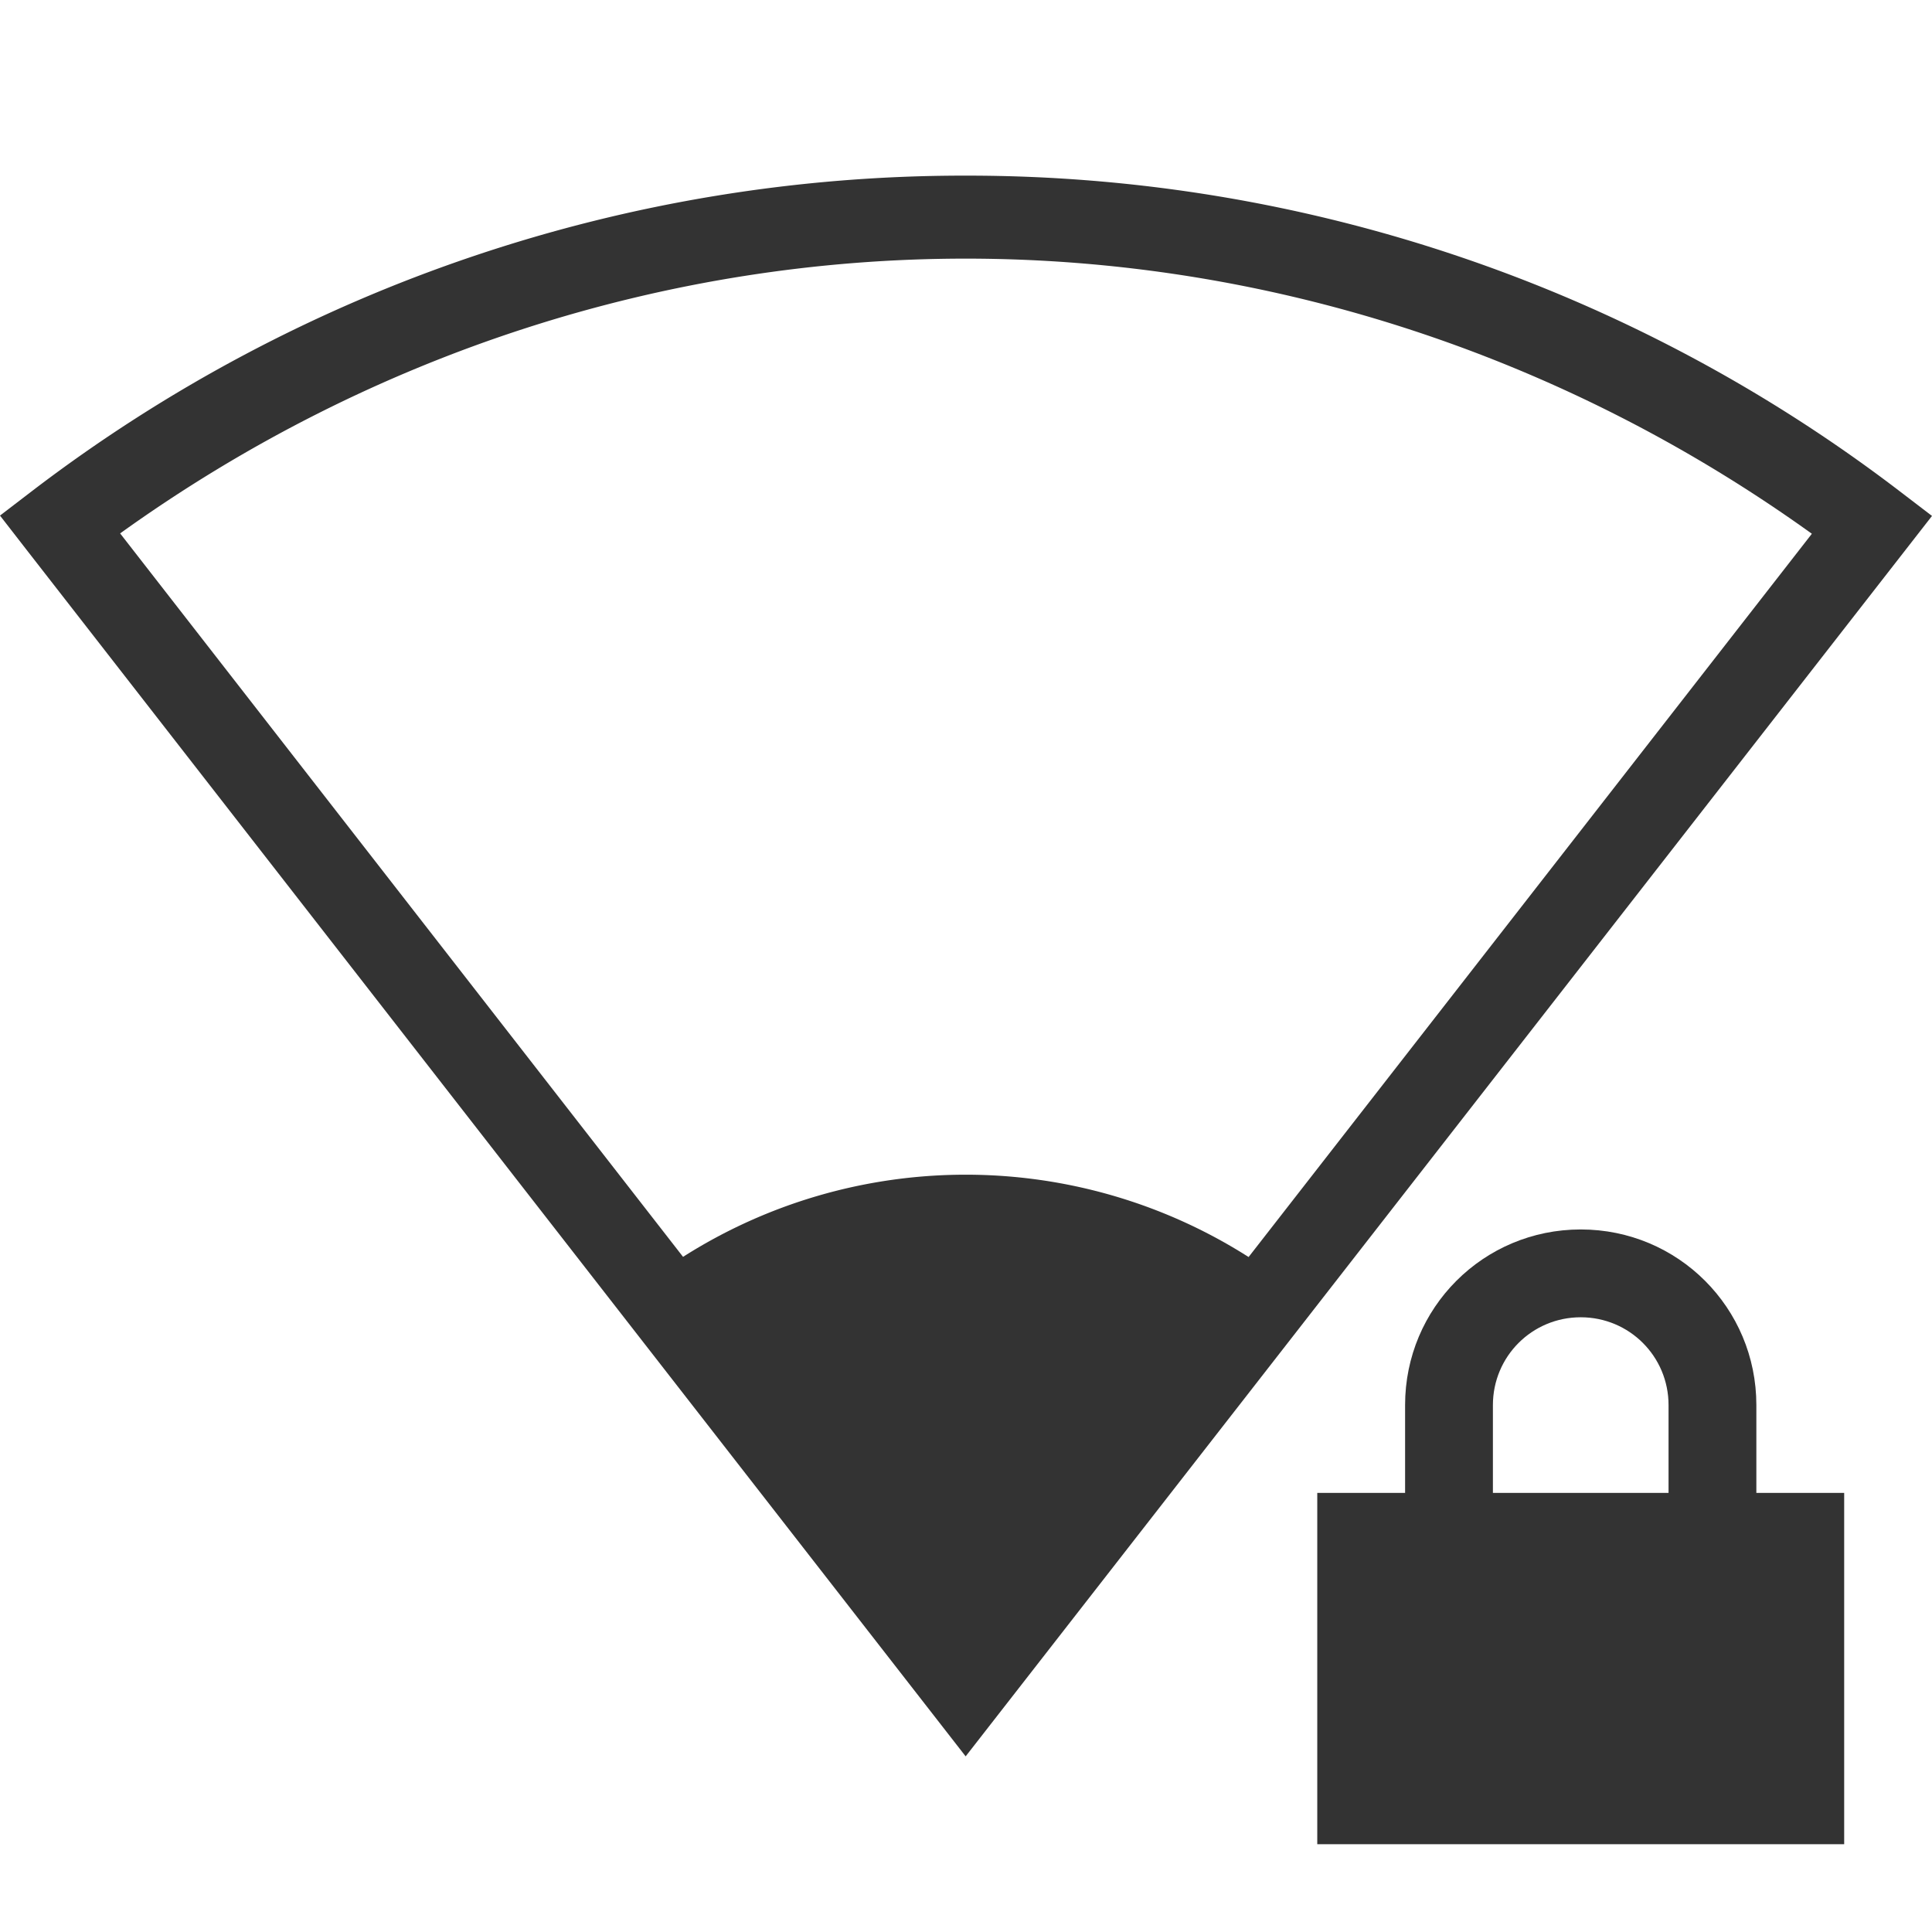
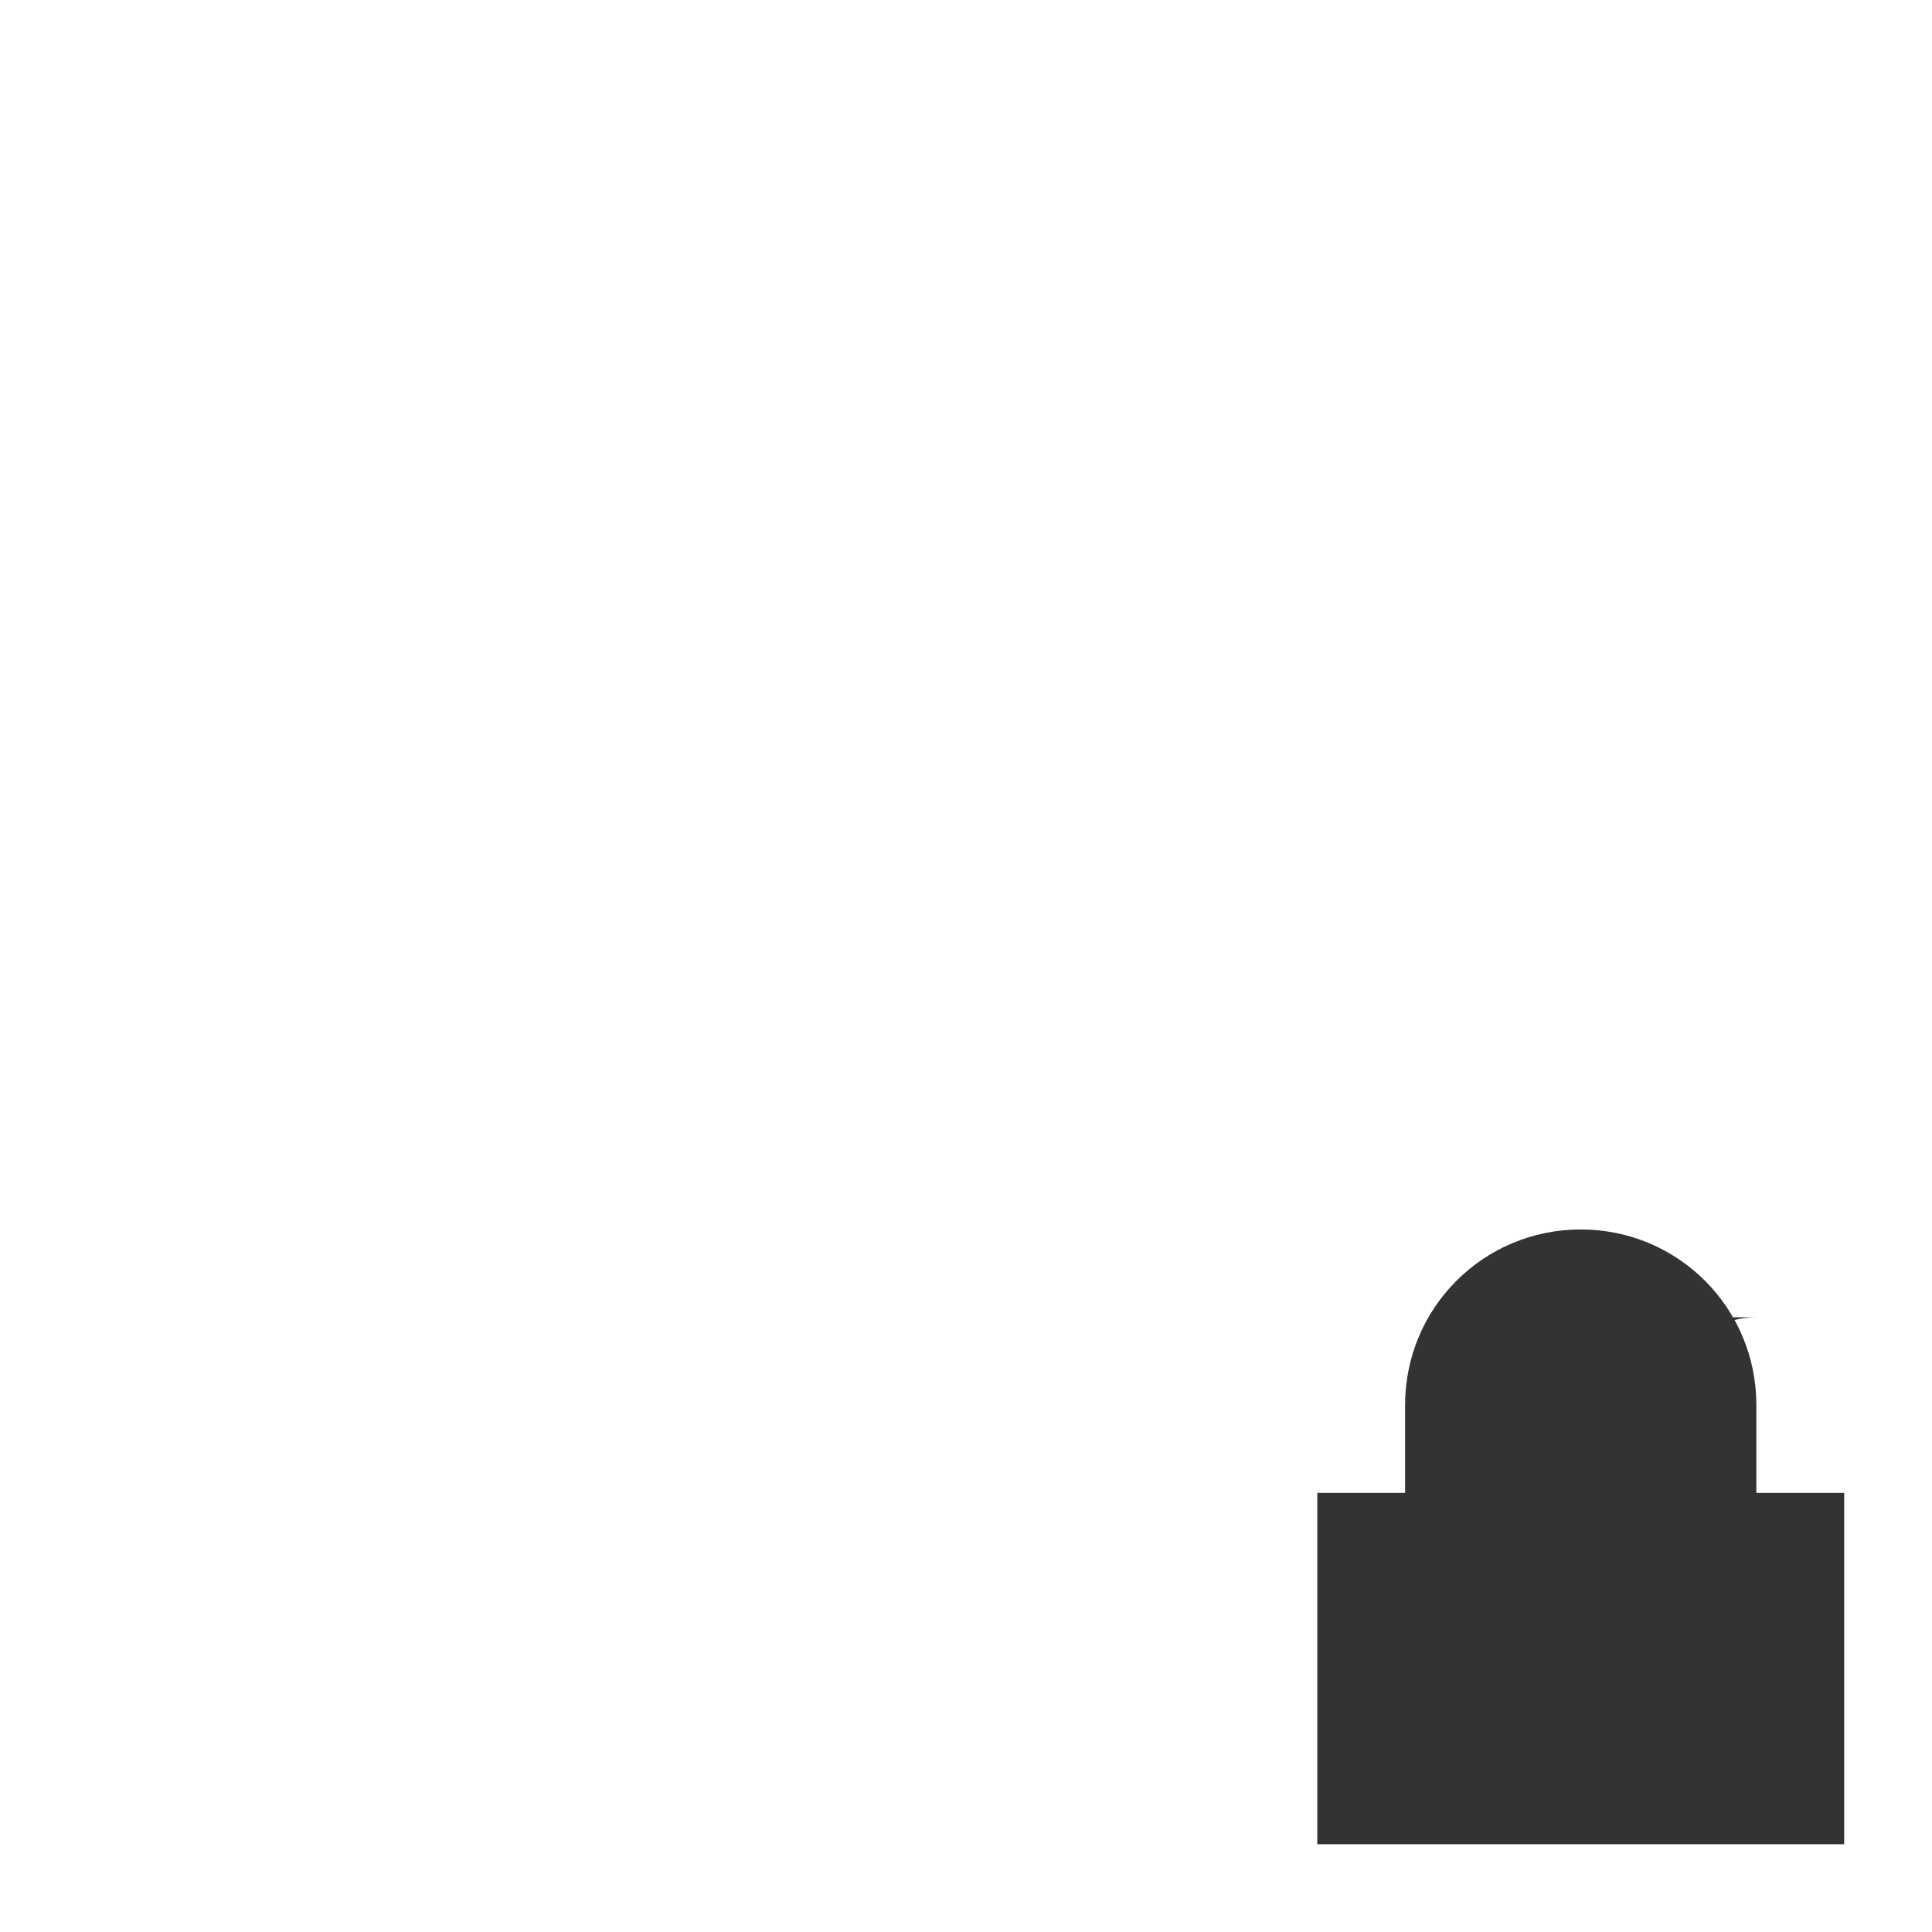
<svg xmlns="http://www.w3.org/2000/svg" version="1.0" viewBox="0 0 22 22">
-   <path class="ColorScheme-Text" d="M18 14c-1.108 0-2 .892-2 2v1h-1v4h6v-4h-1v-1c0-1.108-.892-2-2-2zm0 1c.554 0 1 .446 1 1v1h-2v-1c0-.554.446-1 1-1z" color="#31363b" fill="#333" />
-   <path d="M11.001 2A17.473 17.473 0 0 0 .38 5.58L0 5.871l.291.375L10.996 20 22 5.875l-.378-.289A17.476 17.476 0 0 0 11 2zm0 .945c3.385.001 6.755 1.066 9.631 3.133l-6.414 8.236a5.955 5.898 0 0 0-6.44-.002l-6.41-8.238c2.877-2.066 6.248-3.13 9.633-3.129z" color="#000" fill="#333" style="font-feature-settings:normal;font-variant-alternates:normal;font-variant-caps:normal;font-variant-ligatures:none;font-variant-numeric:normal;font-variant-position:normal;isolation:auto;mix-blend-mode:normal;shape-padding:0;text-decoration-color:#000;text-decoration-line:none;text-decoration-style:solid;text-indent:0;text-transform:none;white-space:normal" />
+   <path class="ColorScheme-Text" d="M18 14c-1.108 0-2 .892-2 2v1h-1v4h6v-4h-1v-1c0-1.108-.892-2-2-2zm0 1c.554 0 1 .446 1 1v1v-1c0-.554.446-1 1-1z" color="#31363b" fill="#333" />
</svg>